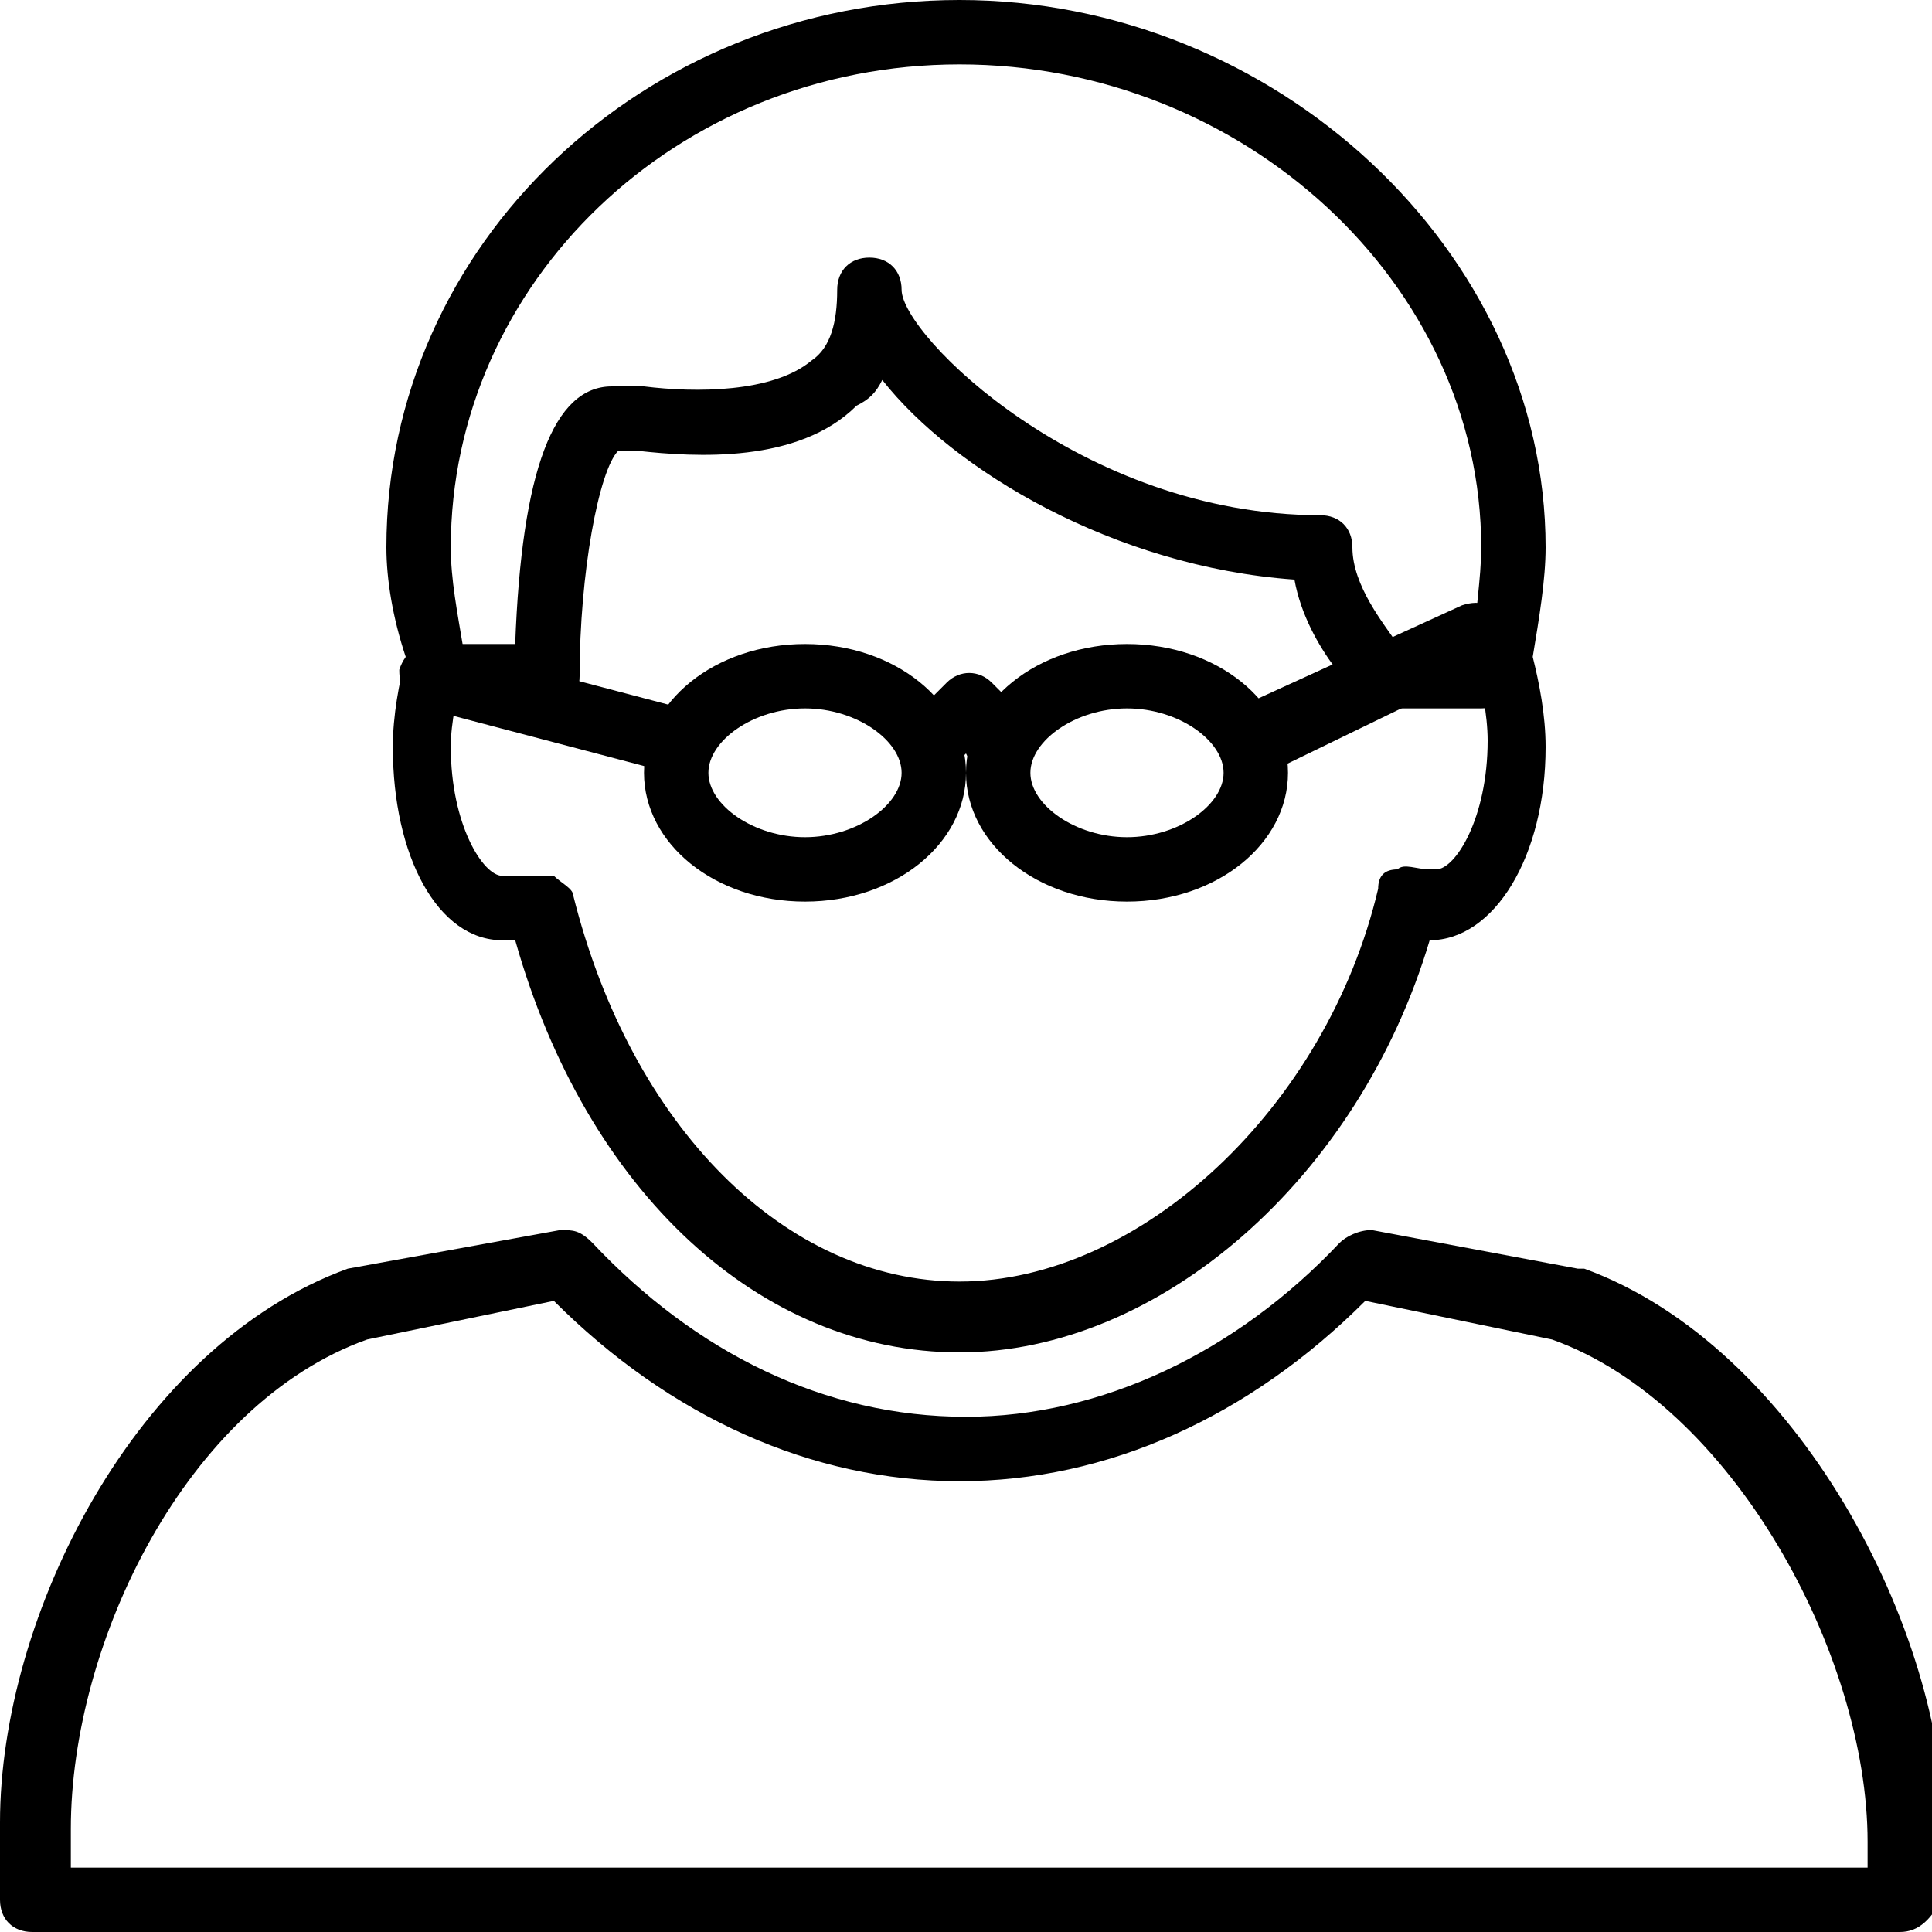
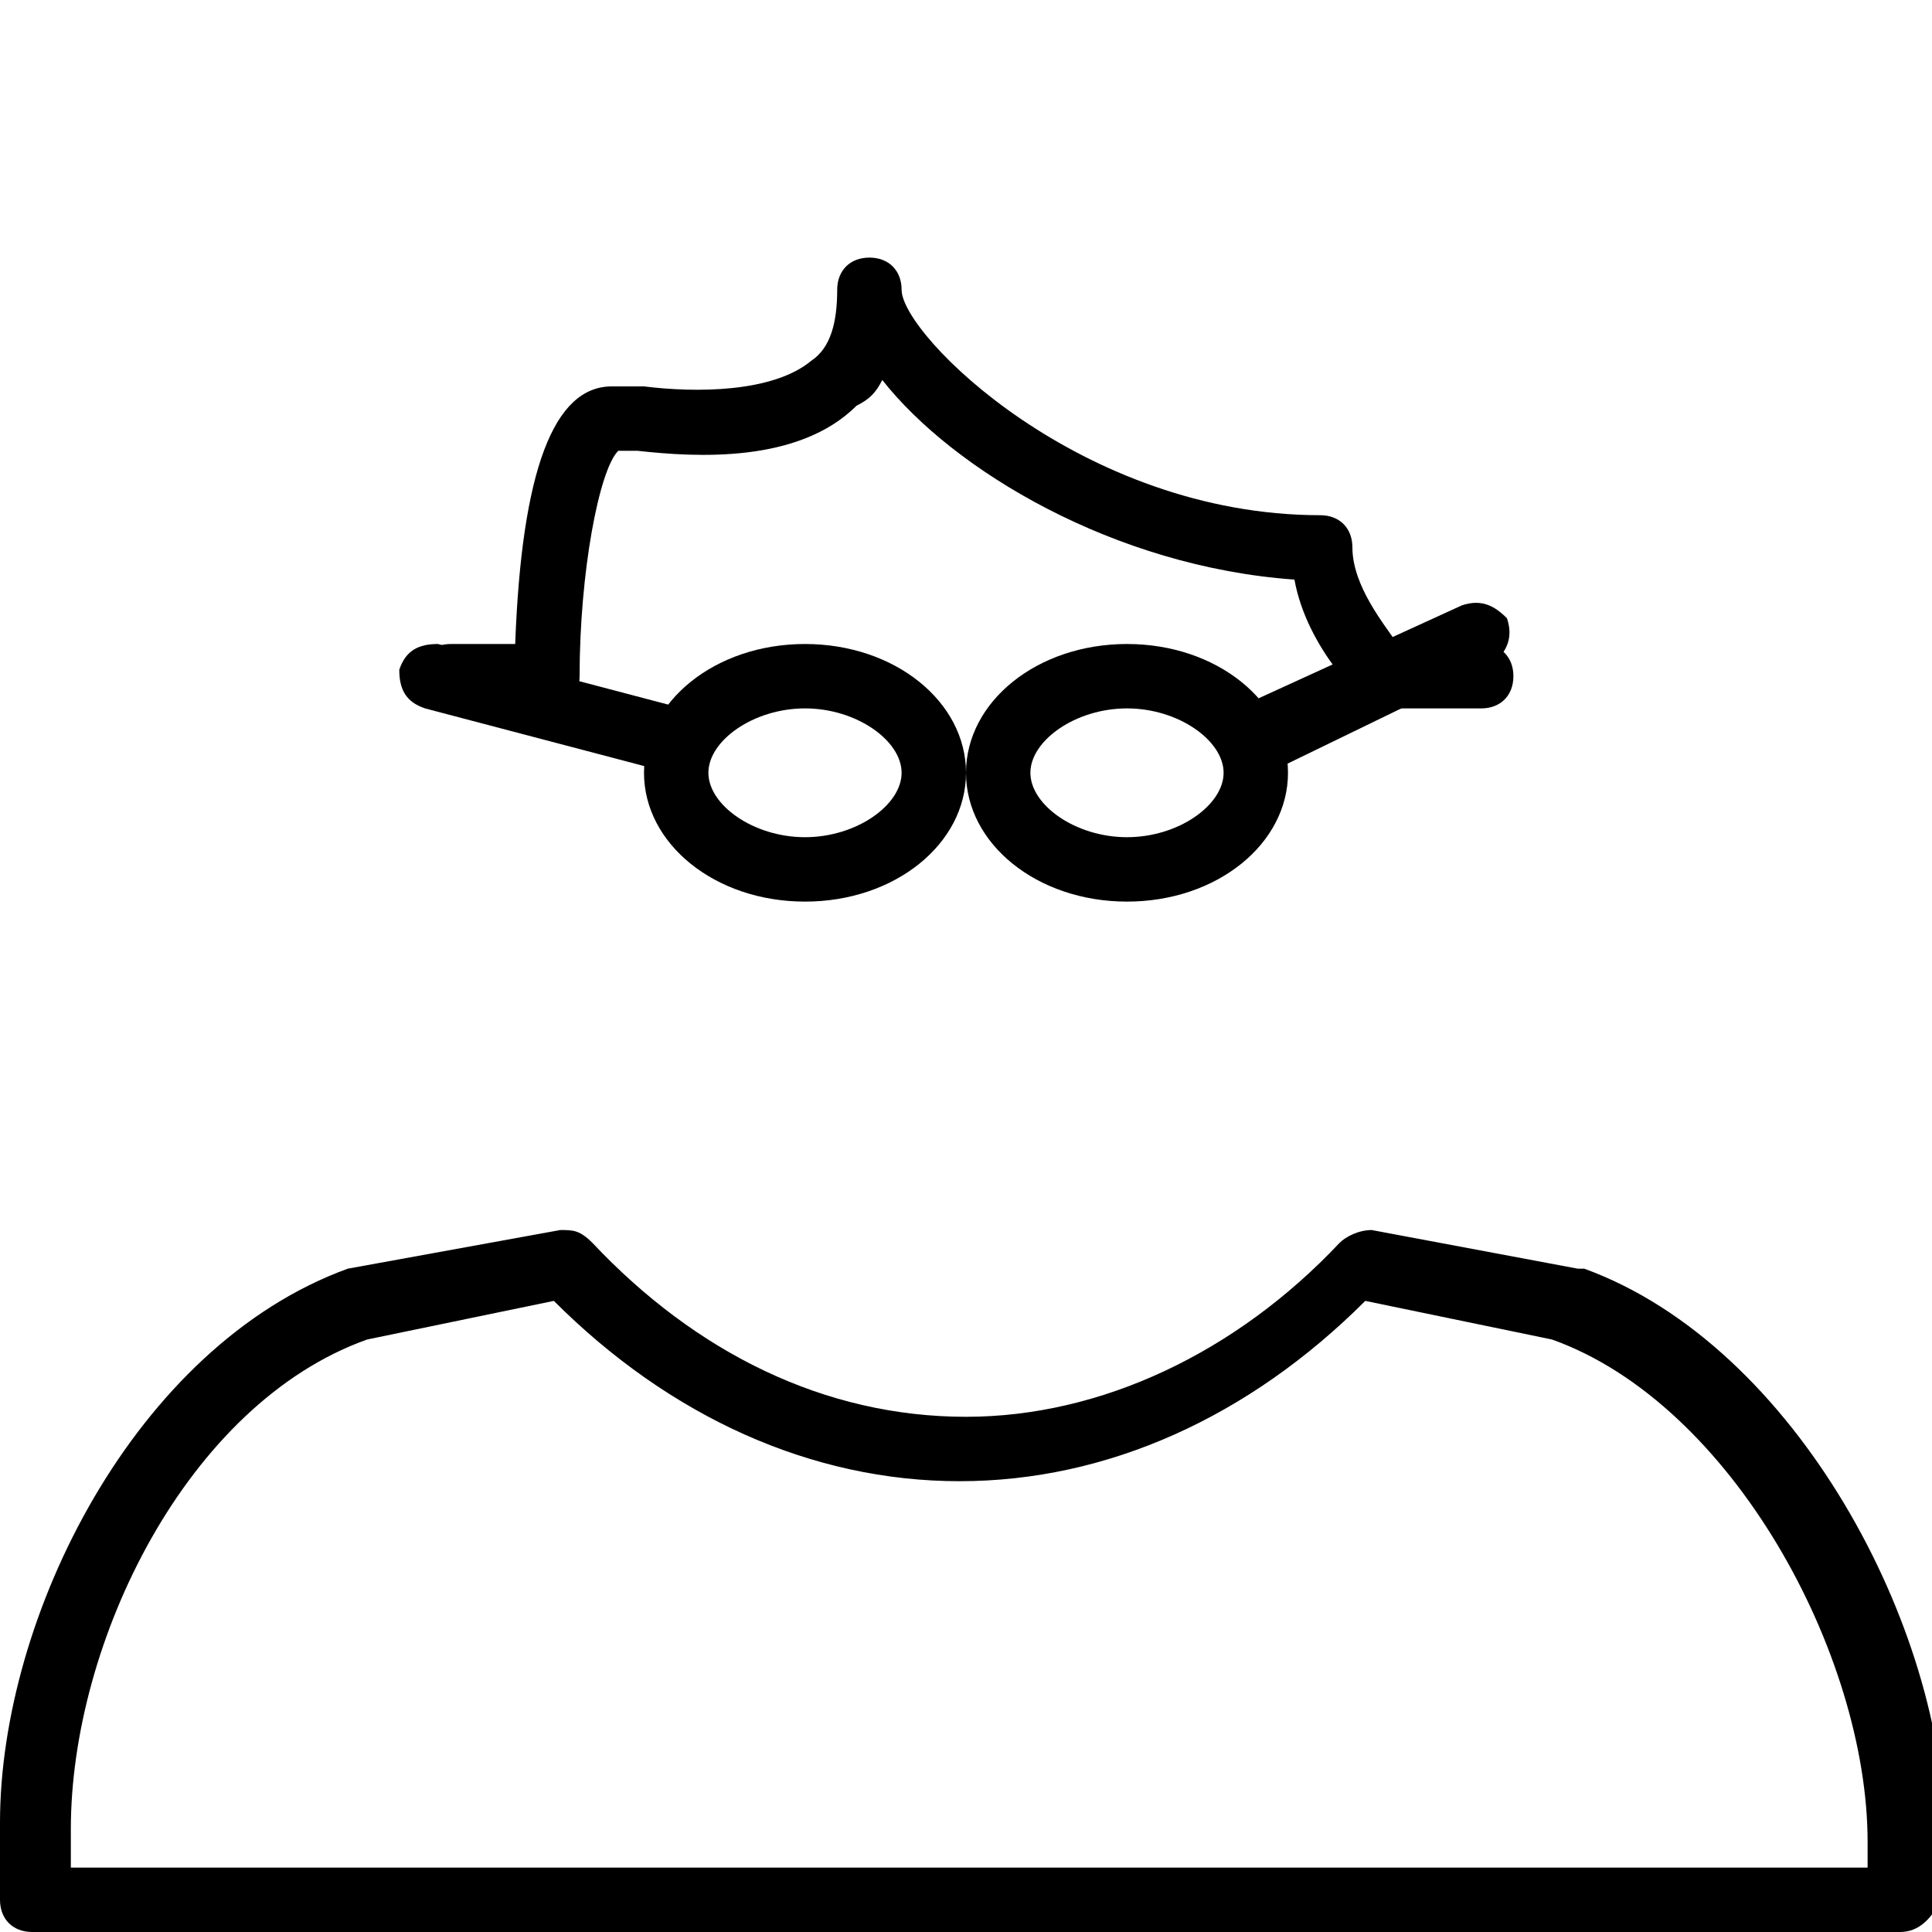
<svg xmlns="http://www.w3.org/2000/svg" version="1.1" id="Layer_1" x="0px" y="0px" viewBox="0 0 30 30" style="enable-background:new 0 0 30 30;" xml:space="preserve">
  <g>
    <g>
-       <path d="M15.5,12c-0.1,0-0.3,0-0.4-0.1L15,11.7l-0.1,0.1c-0.2,0.2-0.5,0.2-0.7,0s-0.2-0.5,0-0.7l0.5-0.5c0.2-0.2,0.5-0.2,0.7,0    l0.5,0.5c0.2,0.2,0.2,0.5,0,0.7C15.8,12,15.6,12,15.5,12z" />
-     </g>
+       </g>
    <g>
      <path d="M19.5,12c-0.2,0-0.4-0.1-0.5-0.3c-0.1-0.3,0-0.5,0.2-0.7l3.5-1.6c0.3-0.1,0.5,0,0.7,0.2c0.1,0.3,0,0.5-0.2,0.7L19.7,12    C19.6,12,19.6,12,19.5,12z" />
    </g>
    <g>
      <path d="M10.5,12c0,0-0.1,0-0.1,0l-3.8-1c-0.3-0.1-0.4-0.3-0.4-0.6c0.1-0.3,0.3-0.4,0.6-0.4l3.8,1c0.3,0.1,0.4,0.3,0.4,0.6    C10.9,11.9,10.7,12,10.5,12z" />
    </g>
    <g>
-       <path d="M14.9,21c-3.1,0-5.8-2.5-6.9-6.4c0,0-0.1,0-0.1,0l-0.1,0c-1,0-1.7-1.3-1.7-3c0-0.5,0.1-1,0.2-1.4C6.1,9.6,6,9,6,8.5    C6,3.8,10,0,14.9,0C19.8,0,24,3.9,24,8.5c0,0.5-0.1,1.1-0.2,1.7c0.1,0.4,0.2,0.9,0.2,1.4c0,1.7-0.8,3-1.8,3c0,0,0,0,0,0    C21.1,18.3,18,21,14.9,21z M8.4,13.6c0.1,0,0.1,0,0.2,0c0.1,0.1,0.3,0.2,0.3,0.3c0.9,3.6,3.3,6,6,6c2.8,0,5.7-2.7,6.5-6.1    c0-0.2,0.1-0.3,0.3-0.3c0.1-0.1,0.3,0,0.5,0c0.1,0,0.1,0,0.1,0c0.3,0,0.8-0.8,0.8-2c0-0.4-0.1-0.9-0.2-1.2c0-0.1,0-0.2,0-0.3    C22.9,9.5,23,9,23,8.5C23,4.4,19.3,1,14.9,1C10.5,1,7,4.4,7,8.5c0,0.5,0.1,1,0.2,1.6c0,0.1,0,0.2,0,0.3C7.1,10.8,7,11.2,7,11.6    c0,1.2,0.5,2,0.8,2c0.1,0,0.1,0,0.2,0c0.1,0,0.2,0,0.2,0C8.3,13.6,8.3,13.6,8.4,13.6z" />
-     </g>
+       </g>
    <g>
      <path d="M29.5,30h-29C0.2,30,0,29.8,0,29.5v-1.2c0-3.2,2.1-7.4,5.4-8.6l3.3-0.6c0.2,0,0.3,0,0.5,0.2c1.6,1.7,3.6,2.7,5.8,2.7    c2.1,0,4.2-1,5.8-2.7c0.1-0.1,0.3-0.2,0.5-0.2l3.2,0.6c0,0,0,0,0.1,0c3.3,1.2,5.6,5.6,5.6,8.8v0.9C30,29.8,29.8,30,29.5,30z M1,29    h28v-0.4c0-2.9-2.1-6.8-4.9-7.8l-2.9-0.6c-1.8,1.8-4,2.8-6.3,2.8c-2.3,0-4.5-1-6.3-2.8l-2.9,0.6c-2.8,1-4.6,4.7-4.6,7.6V29z" />
    </g>
    <g>
      <path d="M23,11h-1.5c-0.1,0-0.2,0-0.3-0.1c0,0-0.9-0.8-1.1-1.9c-2.8-0.2-5.3-1.7-6.4-3.1c-0.1,0.2-0.2,0.3-0.4,0.4    C12.4,7.2,10.8,7.1,9.9,7C9.8,7,9.7,7,9.6,7C9.3,7.3,9,8.9,9,10.5C9,10.8,8.8,11,8.5,11H7c-0.3,0-0.5-0.2-0.5-0.5S6.7,10,7,10h1    c0.1-2.7,0.6-4,1.5-4C9.6,6,9.8,6,10,6c0.8,0.1,2,0.1,2.6-0.4C12.9,5.4,13,5,13,4.5C13,4.2,13.2,4,13.5,4S14,4.2,14,4.5    C14,5.2,16.8,8,20.5,8C20.8,8,21,8.2,21,8.5c0,0.6,0.5,1.2,0.7,1.5H23c0.3,0,0.5,0.2,0.5,0.5S23.3,11,23,11z" />
    </g>
    <g>
      <path d="M12.5,14c-1.4,0-2.5-0.9-2.5-2s1.1-2,2.5-2s2.5,0.9,2.5,2S13.9,14,12.5,14z M12.5,11c-0.8,0-1.5,0.5-1.5,1s0.7,1,1.5,1    s1.5-0.5,1.5-1S13.3,11,12.5,11z" />
    </g>
    <g>
      <path d="M17.5,14c-1.4,0-2.5-0.9-2.5-2s1.1-2,2.5-2s2.5,0.9,2.5,2S18.9,14,17.5,14z M17.5,11c-0.8,0-1.5,0.5-1.5,1s0.7,1,1.5,1    s1.5-0.5,1.5-1S18.3,11,17.5,11z" />
    </g>
  </g>
</svg>